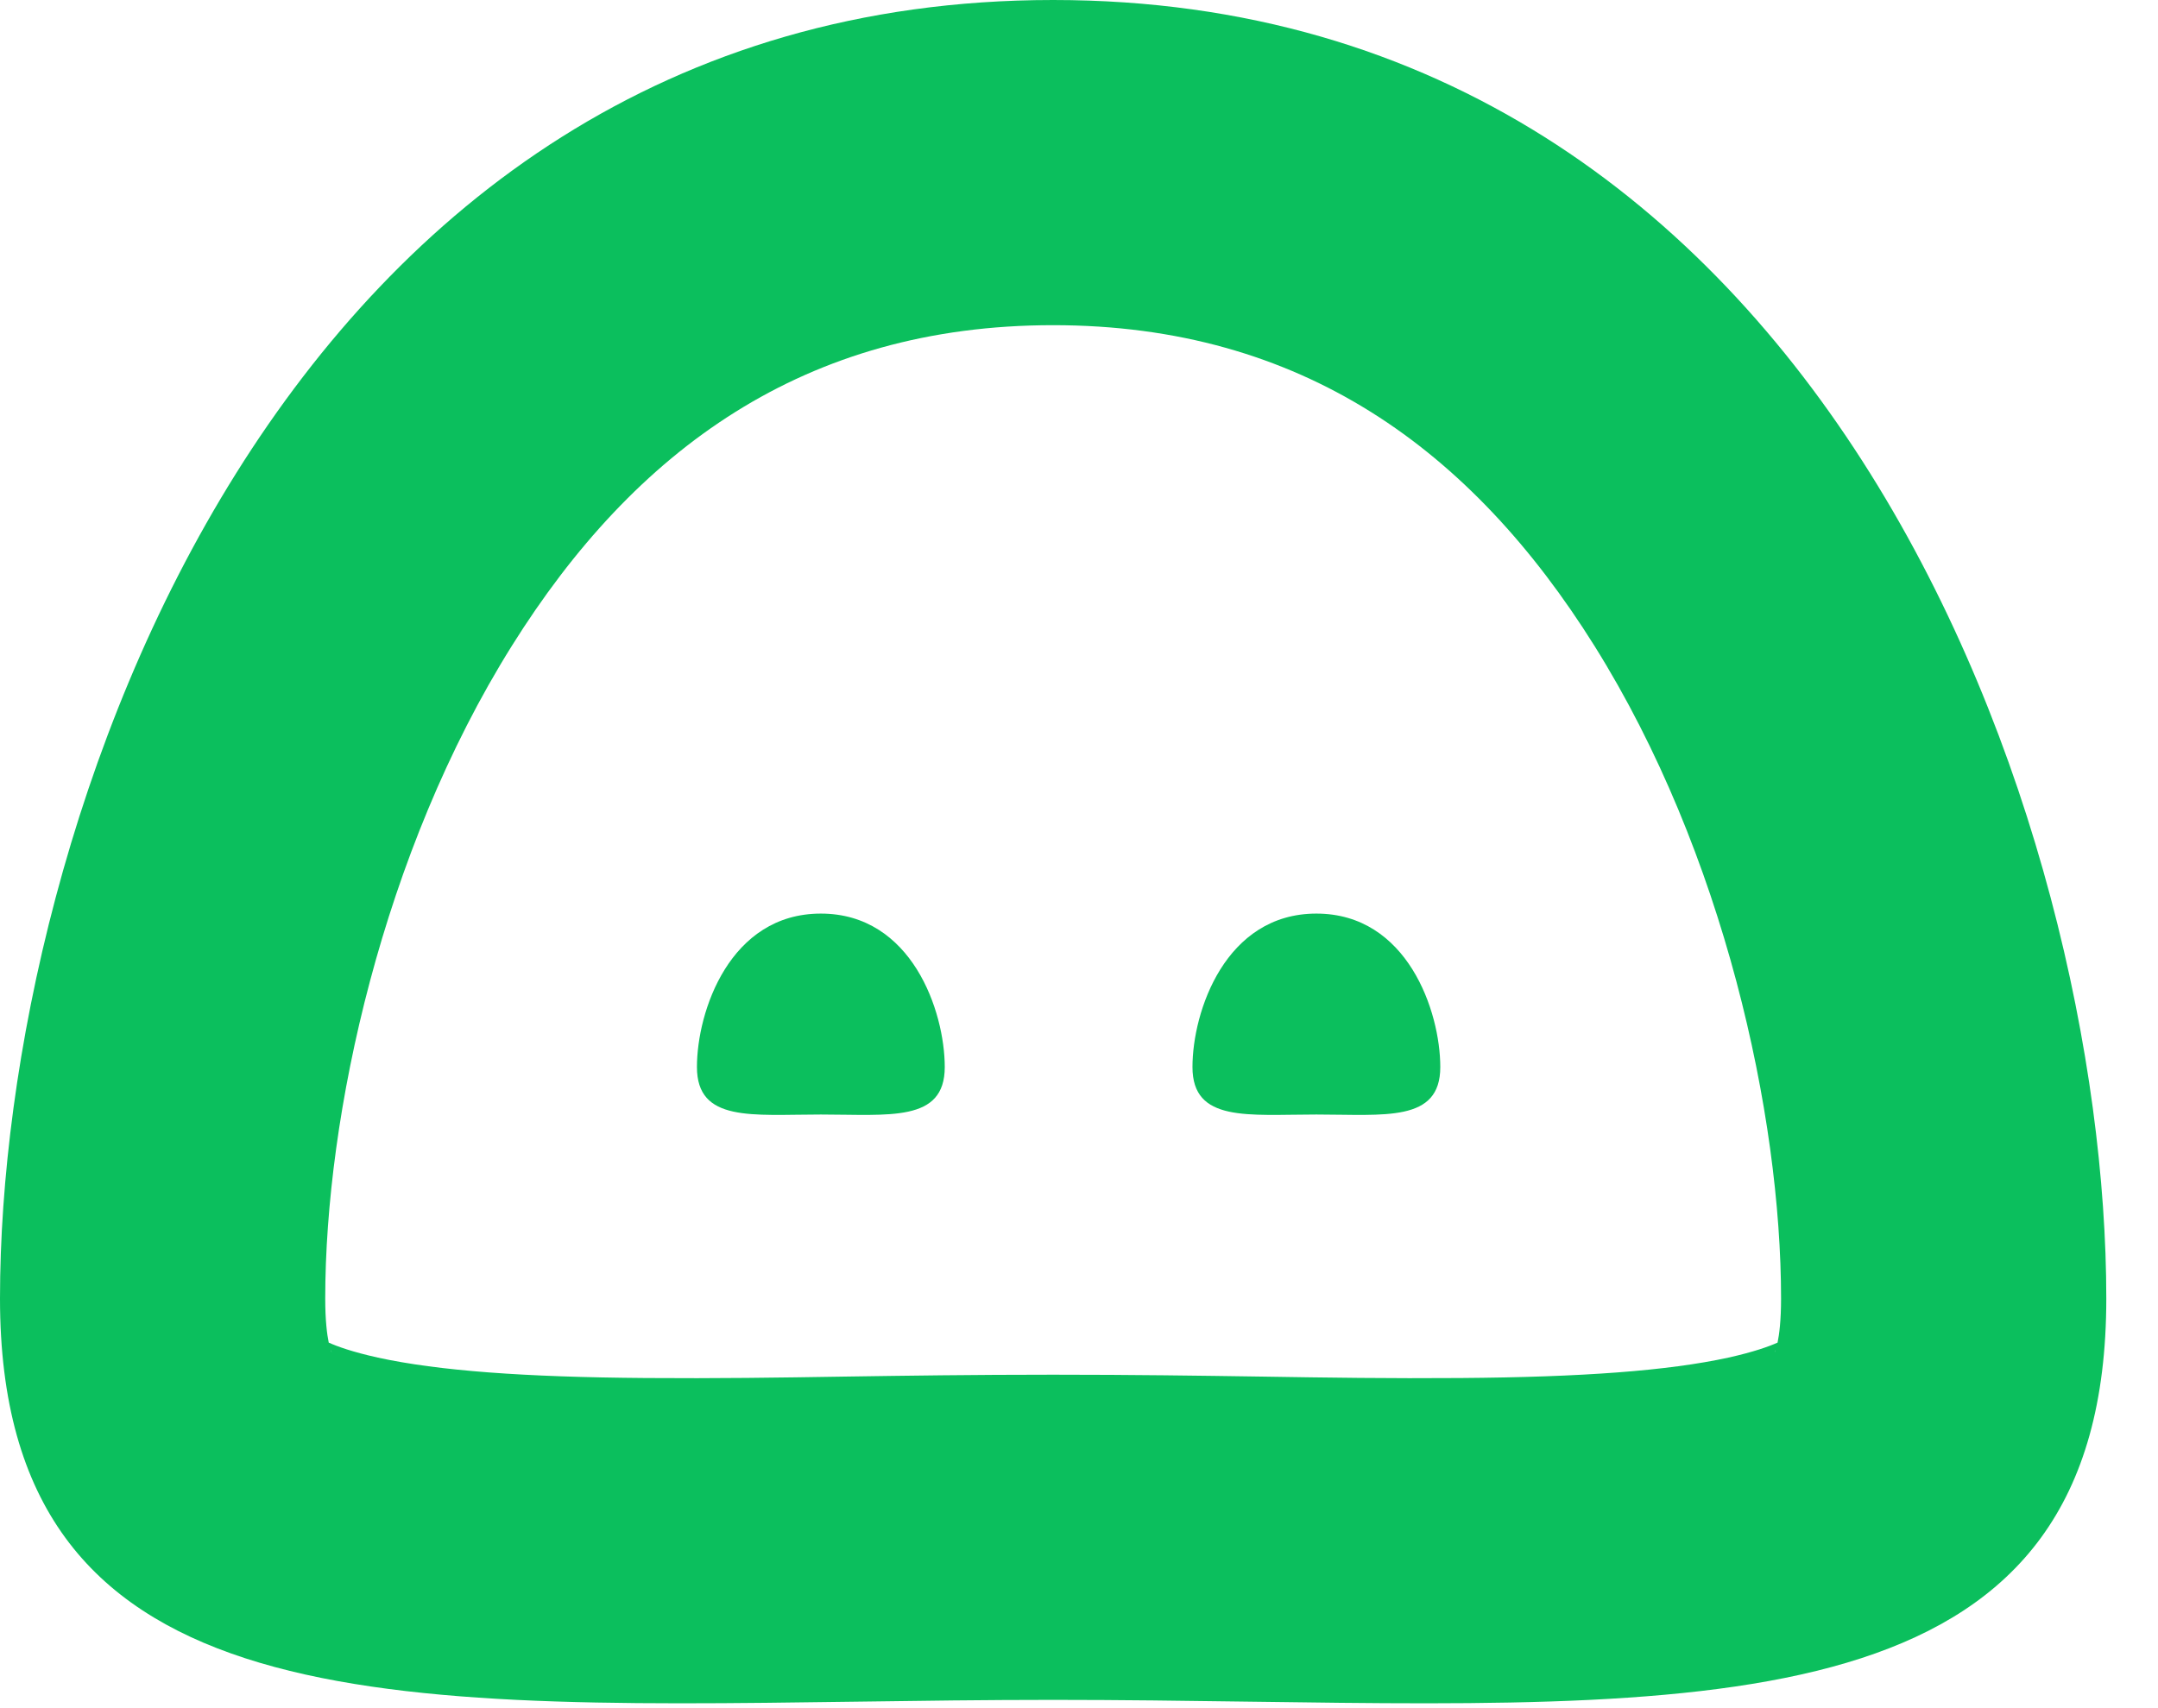
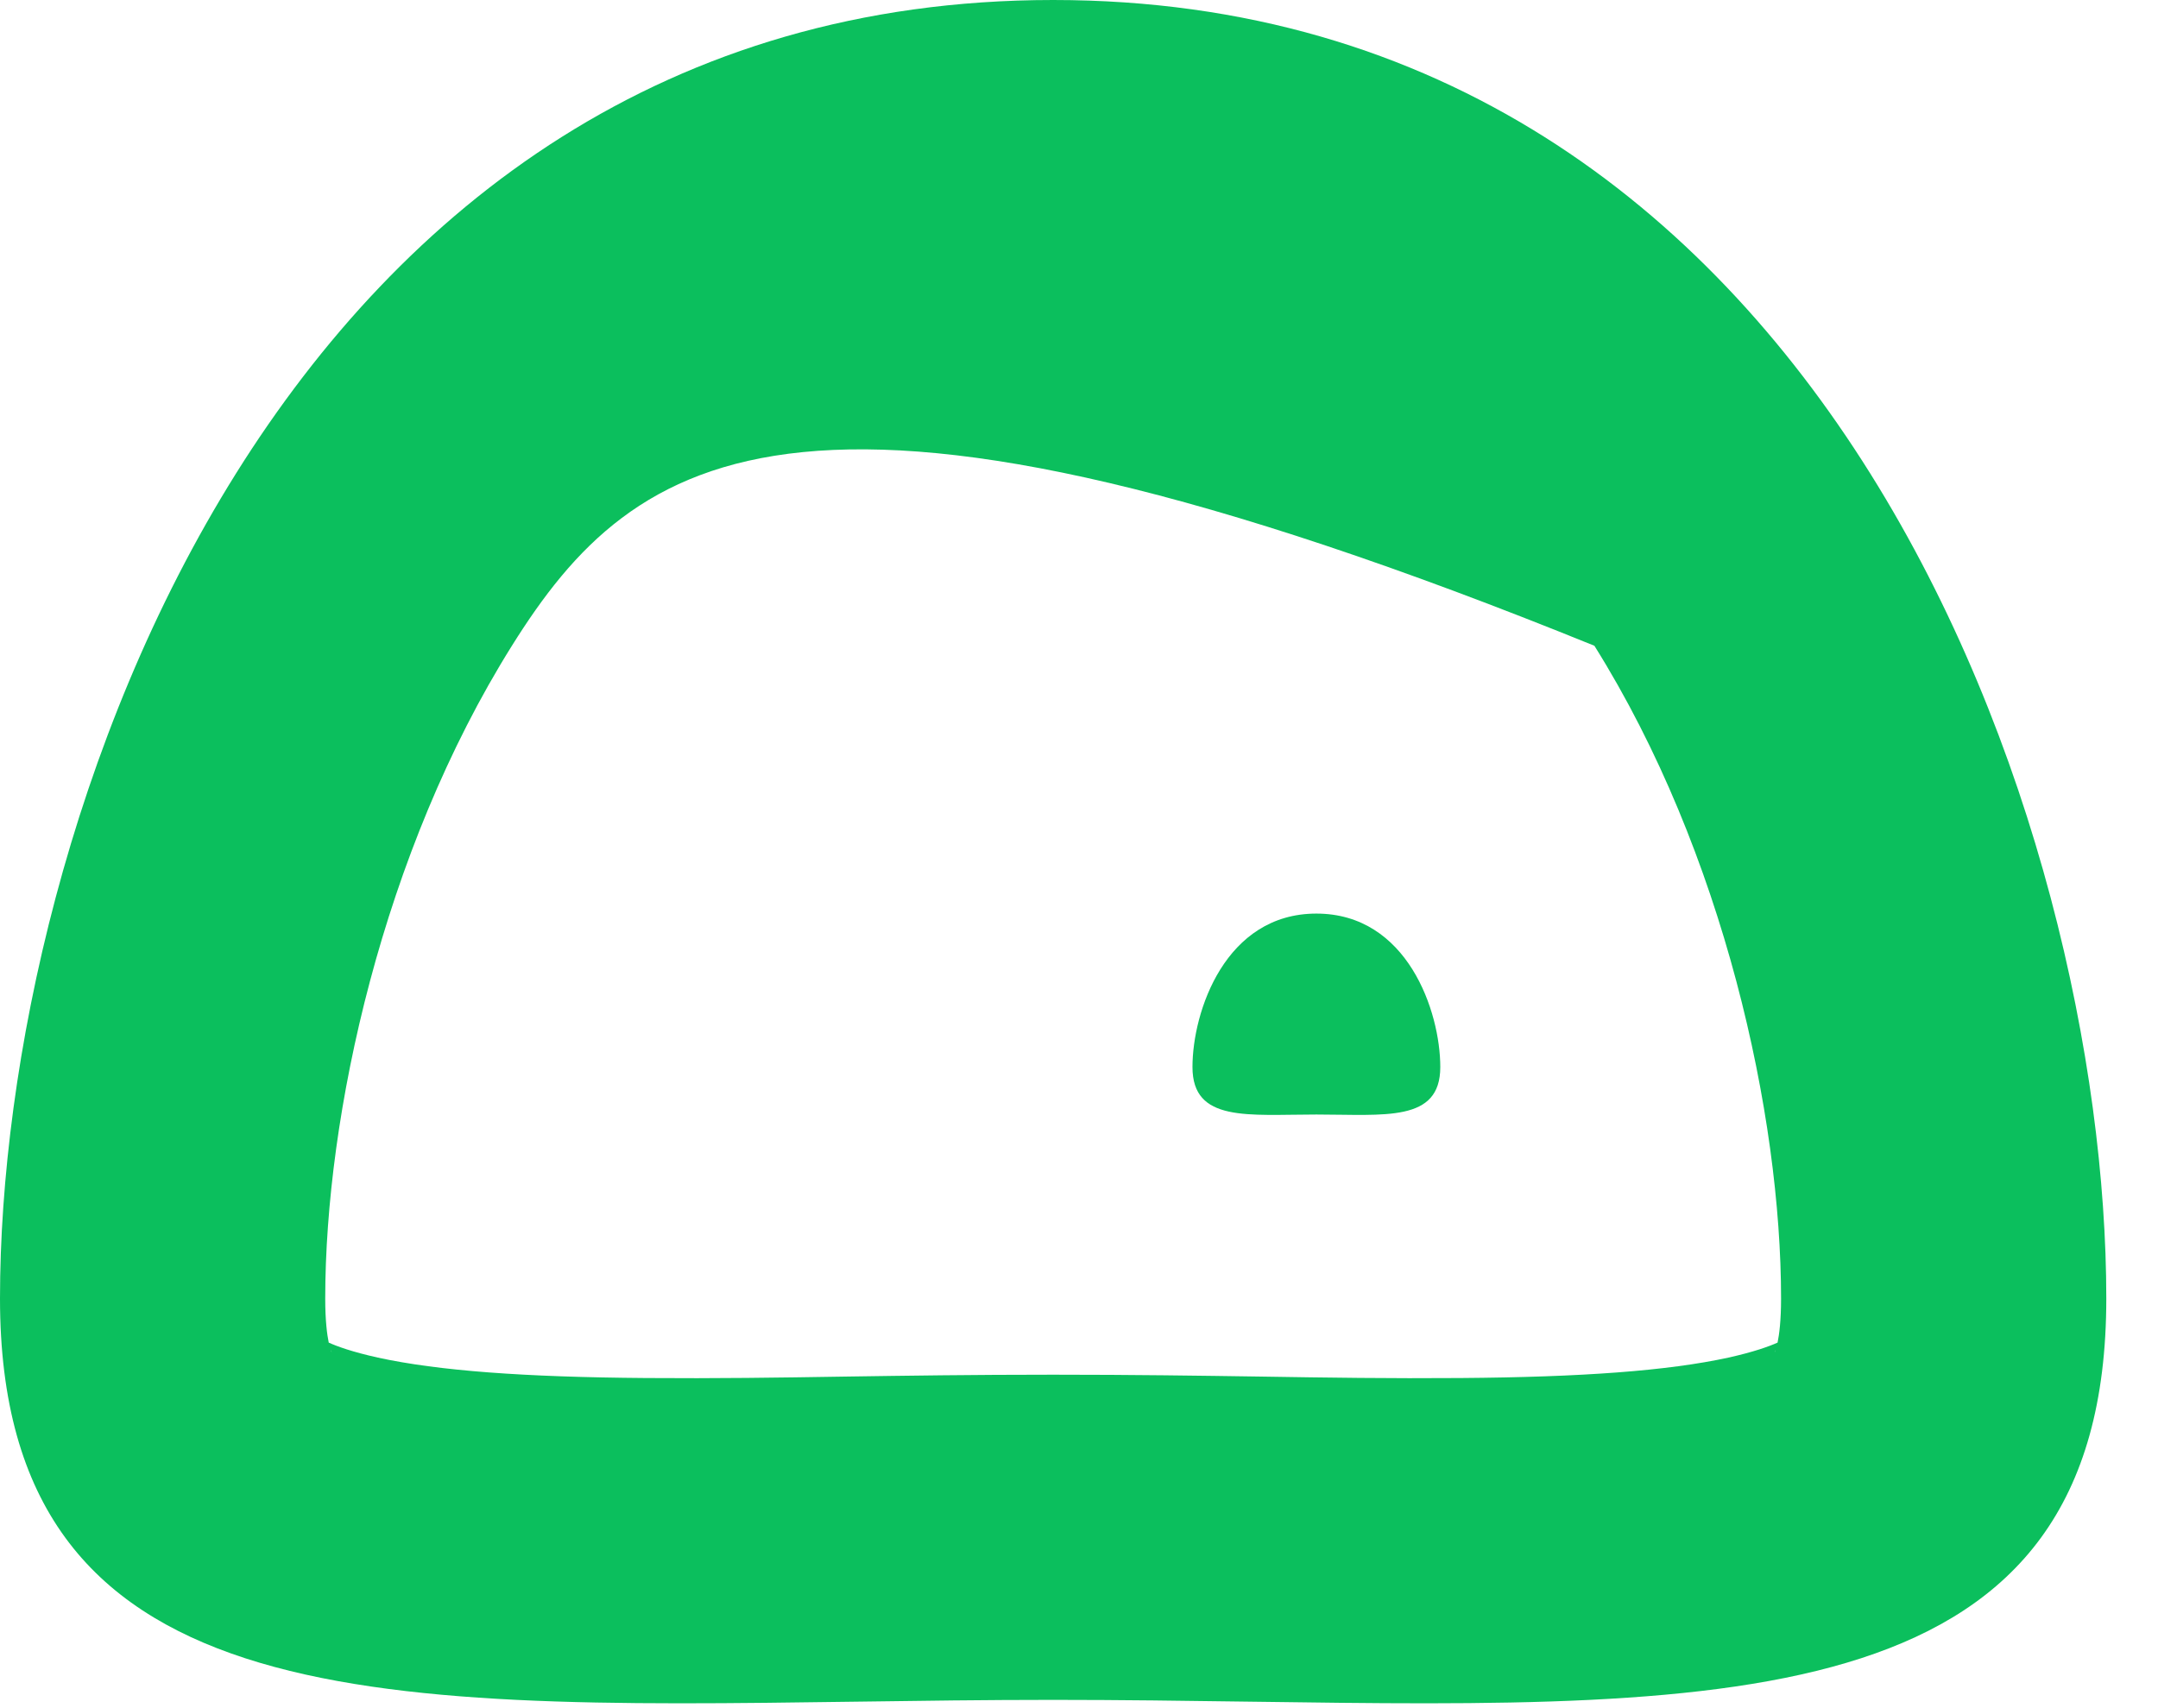
<svg xmlns="http://www.w3.org/2000/svg" width="24" height="19" viewBox="0 0 24 19" fill="none">
-   <path fill-rule="evenodd" clip-rule="evenodd" d="M19.769 14.934C19.788 14.843 19.808 14.688 19.808 14.444C19.808 12.41 19.173 9.485 17.732 7.183C16.368 5.004 14.477 3.617 11.712 3.617C8.948 3.617 7.057 5.004 5.693 7.183C4.252 9.485 3.617 12.41 3.617 14.444C3.617 14.688 3.637 14.843 3.656 14.934C3.746 14.975 3.915 15.037 4.203 15.101C4.879 15.248 5.829 15.318 7.181 15.328C7.966 15.334 8.653 15.324 9.398 15.312C10.079 15.302 10.81 15.291 11.712 15.291C12.614 15.291 13.345 15.302 14.027 15.312C14.772 15.324 15.458 15.334 16.244 15.328C17.596 15.318 18.546 15.248 19.222 15.101C19.509 15.037 19.678 14.975 19.769 14.934ZM19.736 15.04C19.736 15.039 19.739 15.03 19.747 15.015C19.741 15.033 19.737 15.04 19.736 15.04ZM19.854 14.889C19.855 14.888 19.857 14.887 19.857 14.887C19.857 14.887 19.855 14.888 19.854 14.889ZM3.568 14.887C3.568 14.887 3.569 14.888 3.571 14.889C3.569 14.888 3.568 14.887 3.568 14.887ZM3.678 15.015C3.686 15.03 3.689 15.039 3.688 15.04C3.688 15.04 3.684 15.033 3.678 15.015ZM13.905 18.928C19.326 19.003 23.425 19.06 23.425 14.444C23.425 9.222 20.324 0 11.712 0C3.1 0 0 9.222 0 14.444C0 19.06 4.099 19.003 9.52 18.928C10.23 18.918 10.963 18.908 11.712 18.908C12.462 18.908 13.195 18.918 13.905 18.928Z" fill="#0BBF5D" />
-   <path d="M7.751 11.869C7.751 12.486 8.368 12.397 9.129 12.397C9.89 12.397 10.507 12.486 10.507 11.869C10.507 11.252 10.142 10.162 9.129 10.162C8.115 10.162 7.751 11.252 7.751 11.869Z" fill="#0BBF5D" />
+   <path fill-rule="evenodd" clip-rule="evenodd" d="M19.769 14.934C19.788 14.843 19.808 14.688 19.808 14.444C19.808 12.41 19.173 9.485 17.732 7.183C8.948 3.617 7.057 5.004 5.693 7.183C4.252 9.485 3.617 12.41 3.617 14.444C3.617 14.688 3.637 14.843 3.656 14.934C3.746 14.975 3.915 15.037 4.203 15.101C4.879 15.248 5.829 15.318 7.181 15.328C7.966 15.334 8.653 15.324 9.398 15.312C10.079 15.302 10.81 15.291 11.712 15.291C12.614 15.291 13.345 15.302 14.027 15.312C14.772 15.324 15.458 15.334 16.244 15.328C17.596 15.318 18.546 15.248 19.222 15.101C19.509 15.037 19.678 14.975 19.769 14.934ZM19.736 15.04C19.736 15.039 19.739 15.03 19.747 15.015C19.741 15.033 19.737 15.04 19.736 15.04ZM19.854 14.889C19.855 14.888 19.857 14.887 19.857 14.887C19.857 14.887 19.855 14.888 19.854 14.889ZM3.568 14.887C3.568 14.887 3.569 14.888 3.571 14.889C3.569 14.888 3.568 14.887 3.568 14.887ZM3.678 15.015C3.686 15.03 3.689 15.039 3.688 15.04C3.688 15.04 3.684 15.033 3.678 15.015ZM13.905 18.928C19.326 19.003 23.425 19.06 23.425 14.444C23.425 9.222 20.324 0 11.712 0C3.1 0 0 9.222 0 14.444C0 19.06 4.099 19.003 9.52 18.928C10.23 18.918 10.963 18.908 11.712 18.908C12.462 18.908 13.195 18.918 13.905 18.928Z" fill="#0BBF5D" />
  <path d="M13.262 11.869C13.262 12.486 13.879 12.397 14.64 12.397C15.401 12.397 16.018 12.486 16.018 11.869C16.018 11.252 15.653 10.162 14.64 10.162C13.627 10.162 13.262 11.252 13.262 11.869Z" fill="#0BBF5D" />
</svg>